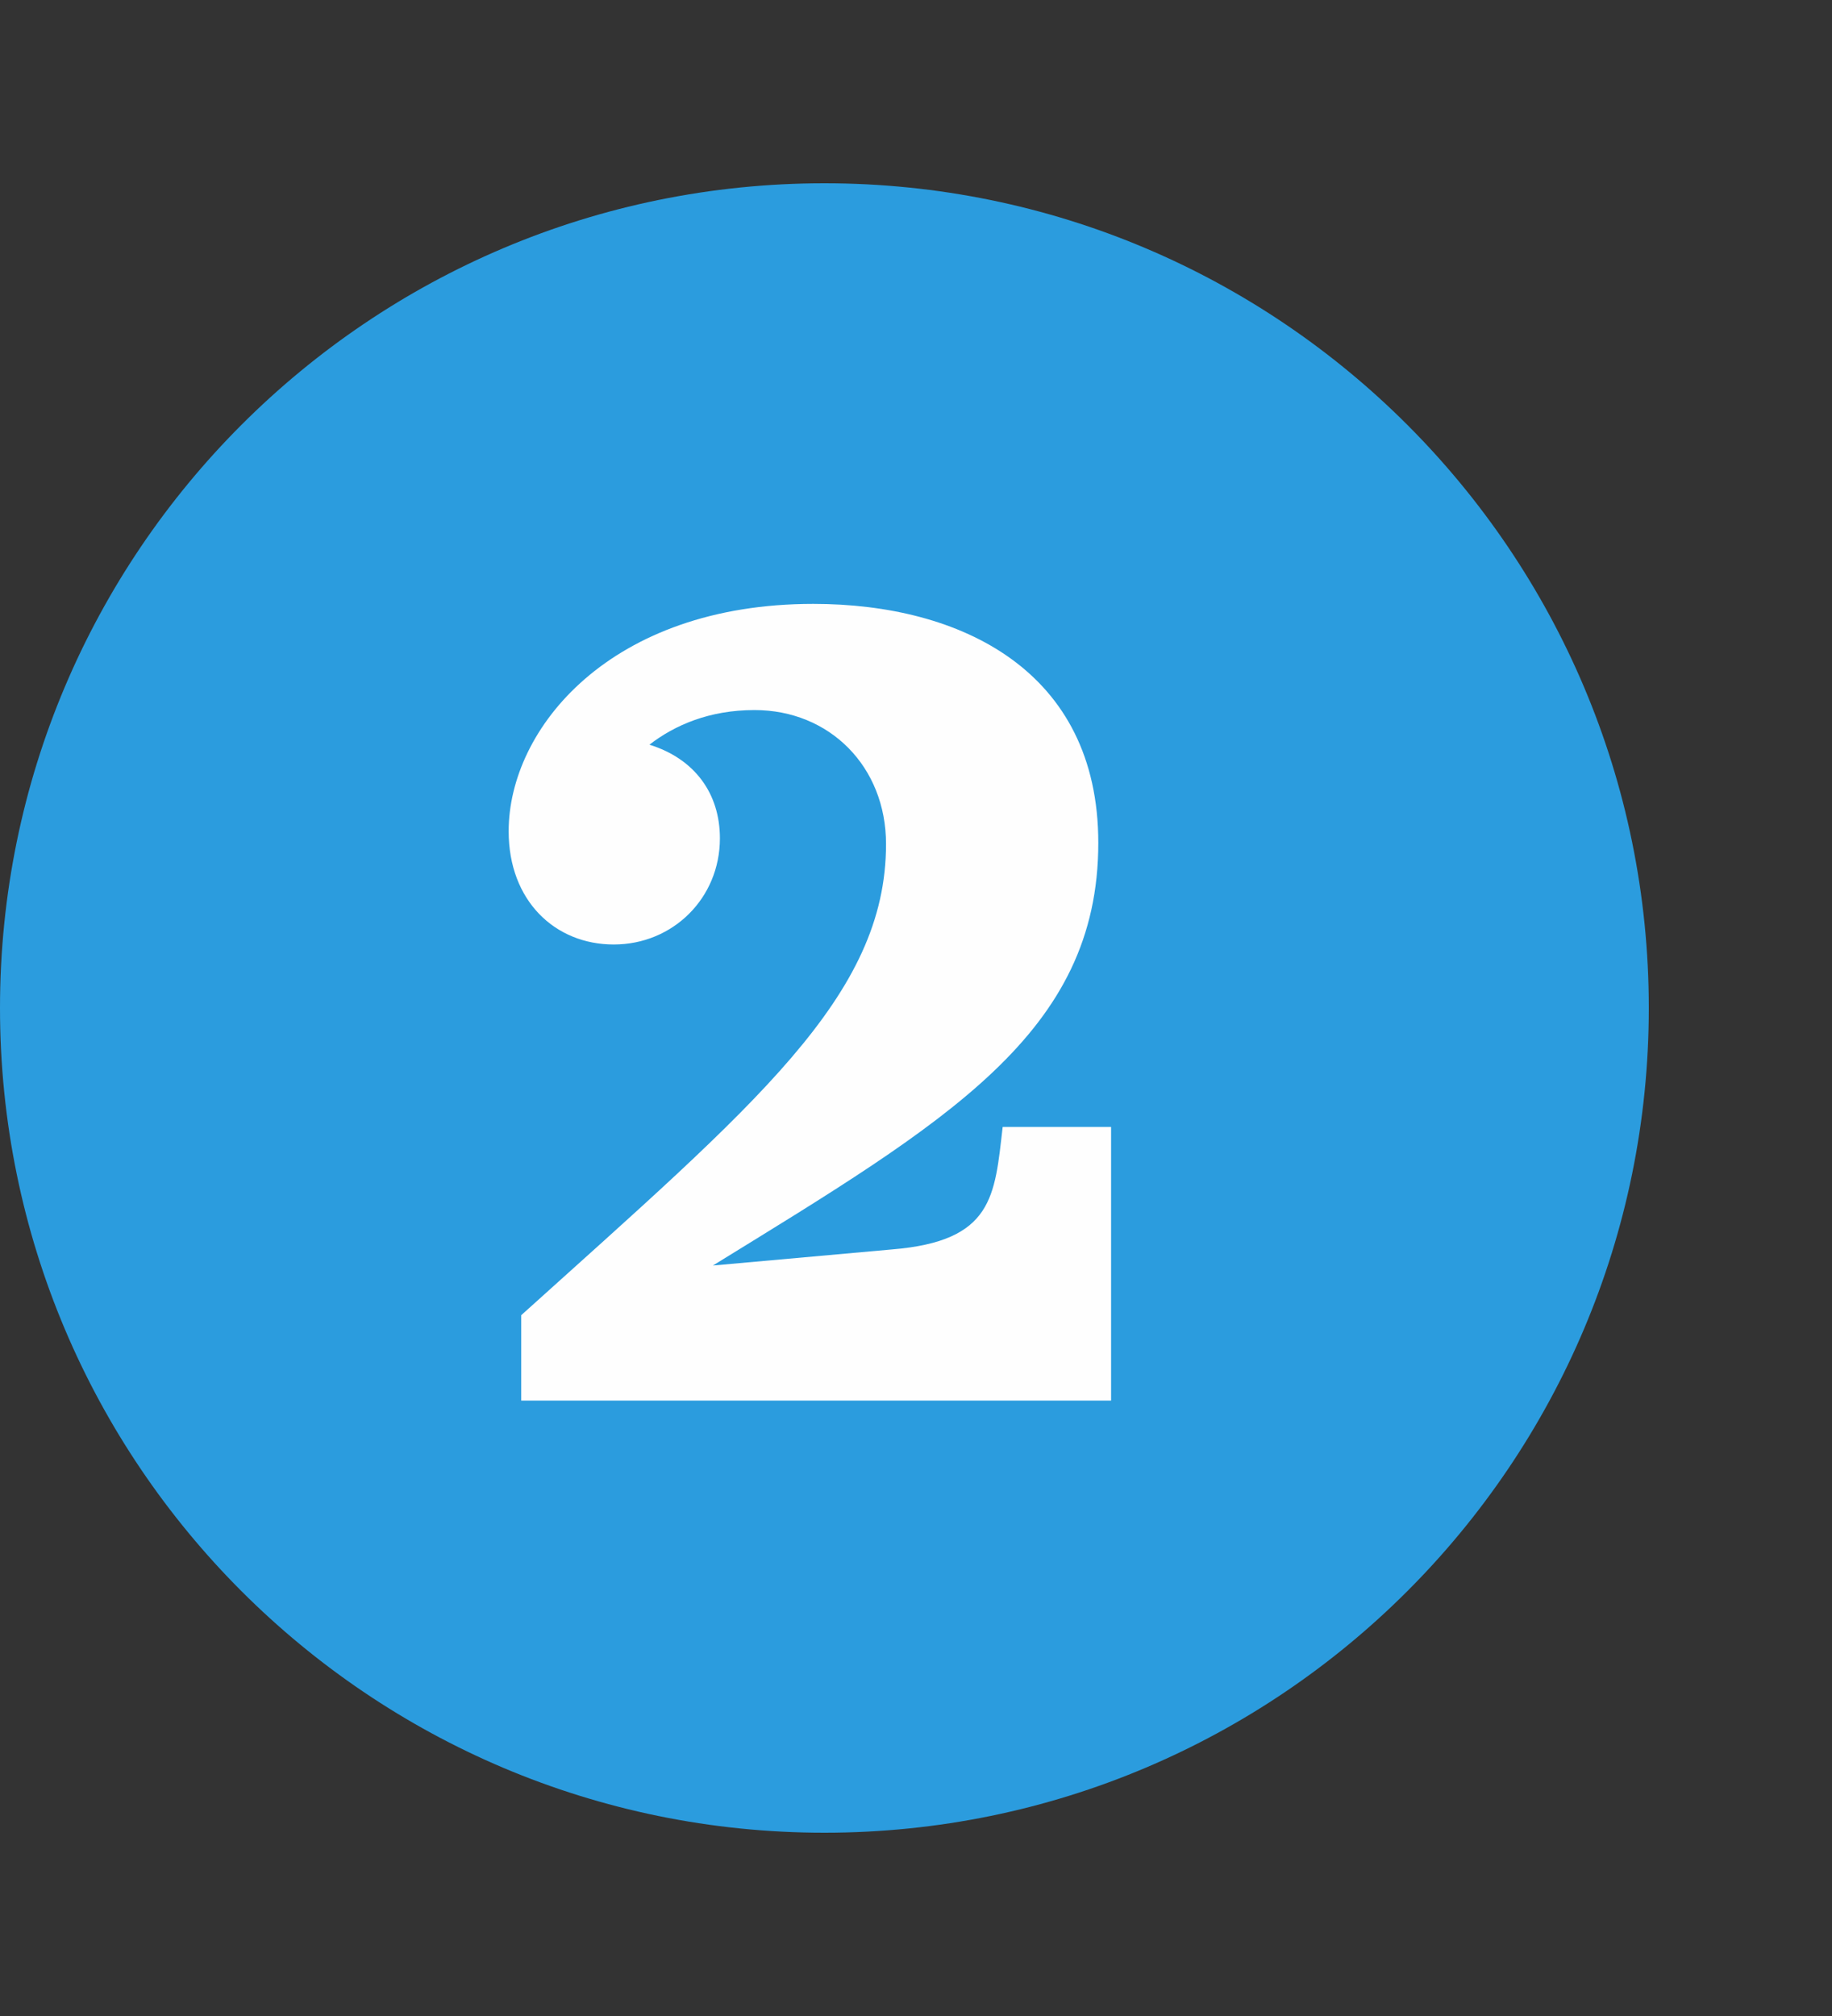
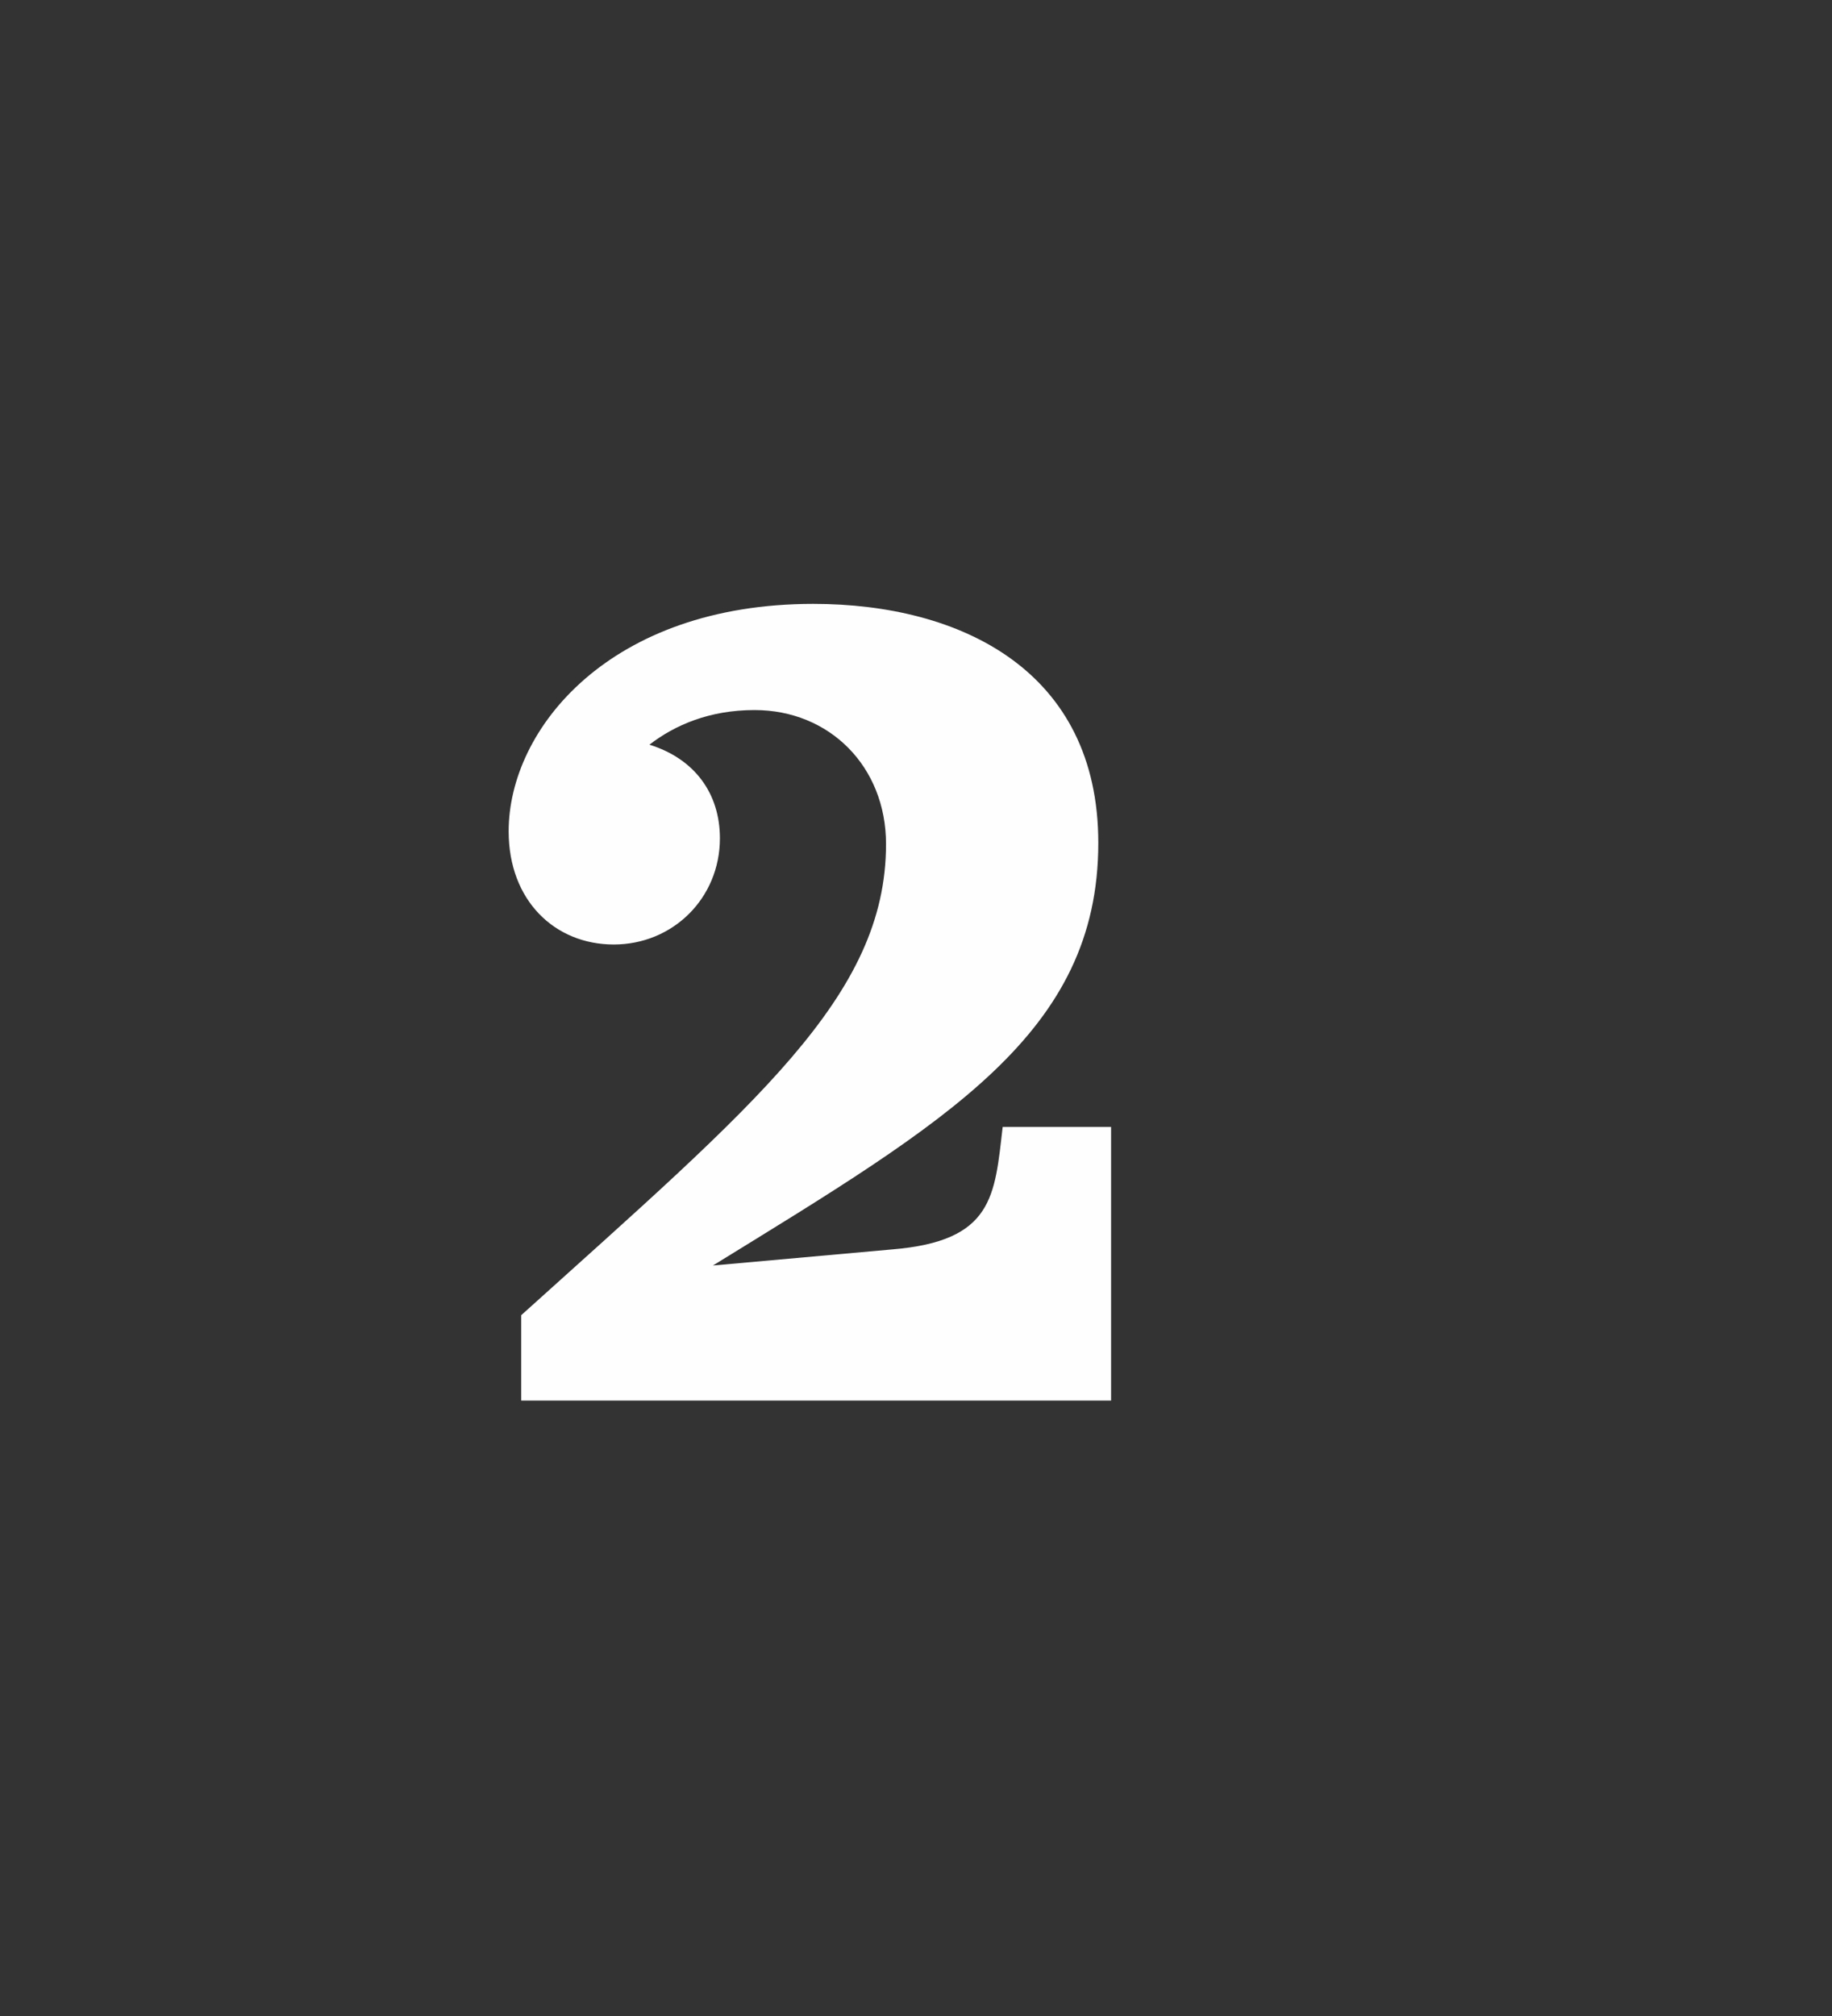
<svg xmlns="http://www.w3.org/2000/svg" width="100" height="110" viewBox="0 0 100 110" fill="none">
  <rect x="0" y="0" width="100" height="110" fill="#333333" stroke="none" />
  <g id="Group 1322">
    <g id="Group 1167">
-       <path id="Vector" fill-rule="evenodd" clip-rule="evenodd" d="M45 100C69.851 100 90 79.851 90 55C90 30.149 69.851 10 45 10C20.149 10 0 30.149 0 55C0 79.851 20.149 100 45 100Z" fill="#2B9CDE" />
      <path id="Vector_2" fill-rule="evenodd" clip-rule="evenodd" d="M54.731 61.491C54.293 65.271 54.225 67.724 48.679 68.174L38.914 69.051C51.705 61.176 59.951 56.383 59.951 45.989C59.951 36.606 52.459 32.95 44.393 32.95C33.3 32.95 27.765 39.756 27.765 45.358C27.765 49.139 30.285 51.535 33.503 51.535C36.72 51.535 39.296 49.015 39.296 45.741C39.296 43.288 37.913 41.398 35.449 40.633C36.833 39.565 38.723 38.743 41.186 38.743C45.281 38.743 48.364 41.826 48.364 46.056C48.364 54.37 41.243 60.231 28.451 71.762V76.42H60.649V61.491H54.731Z" fill="#FEFEFE" />
    </g>
  </g>
</svg>